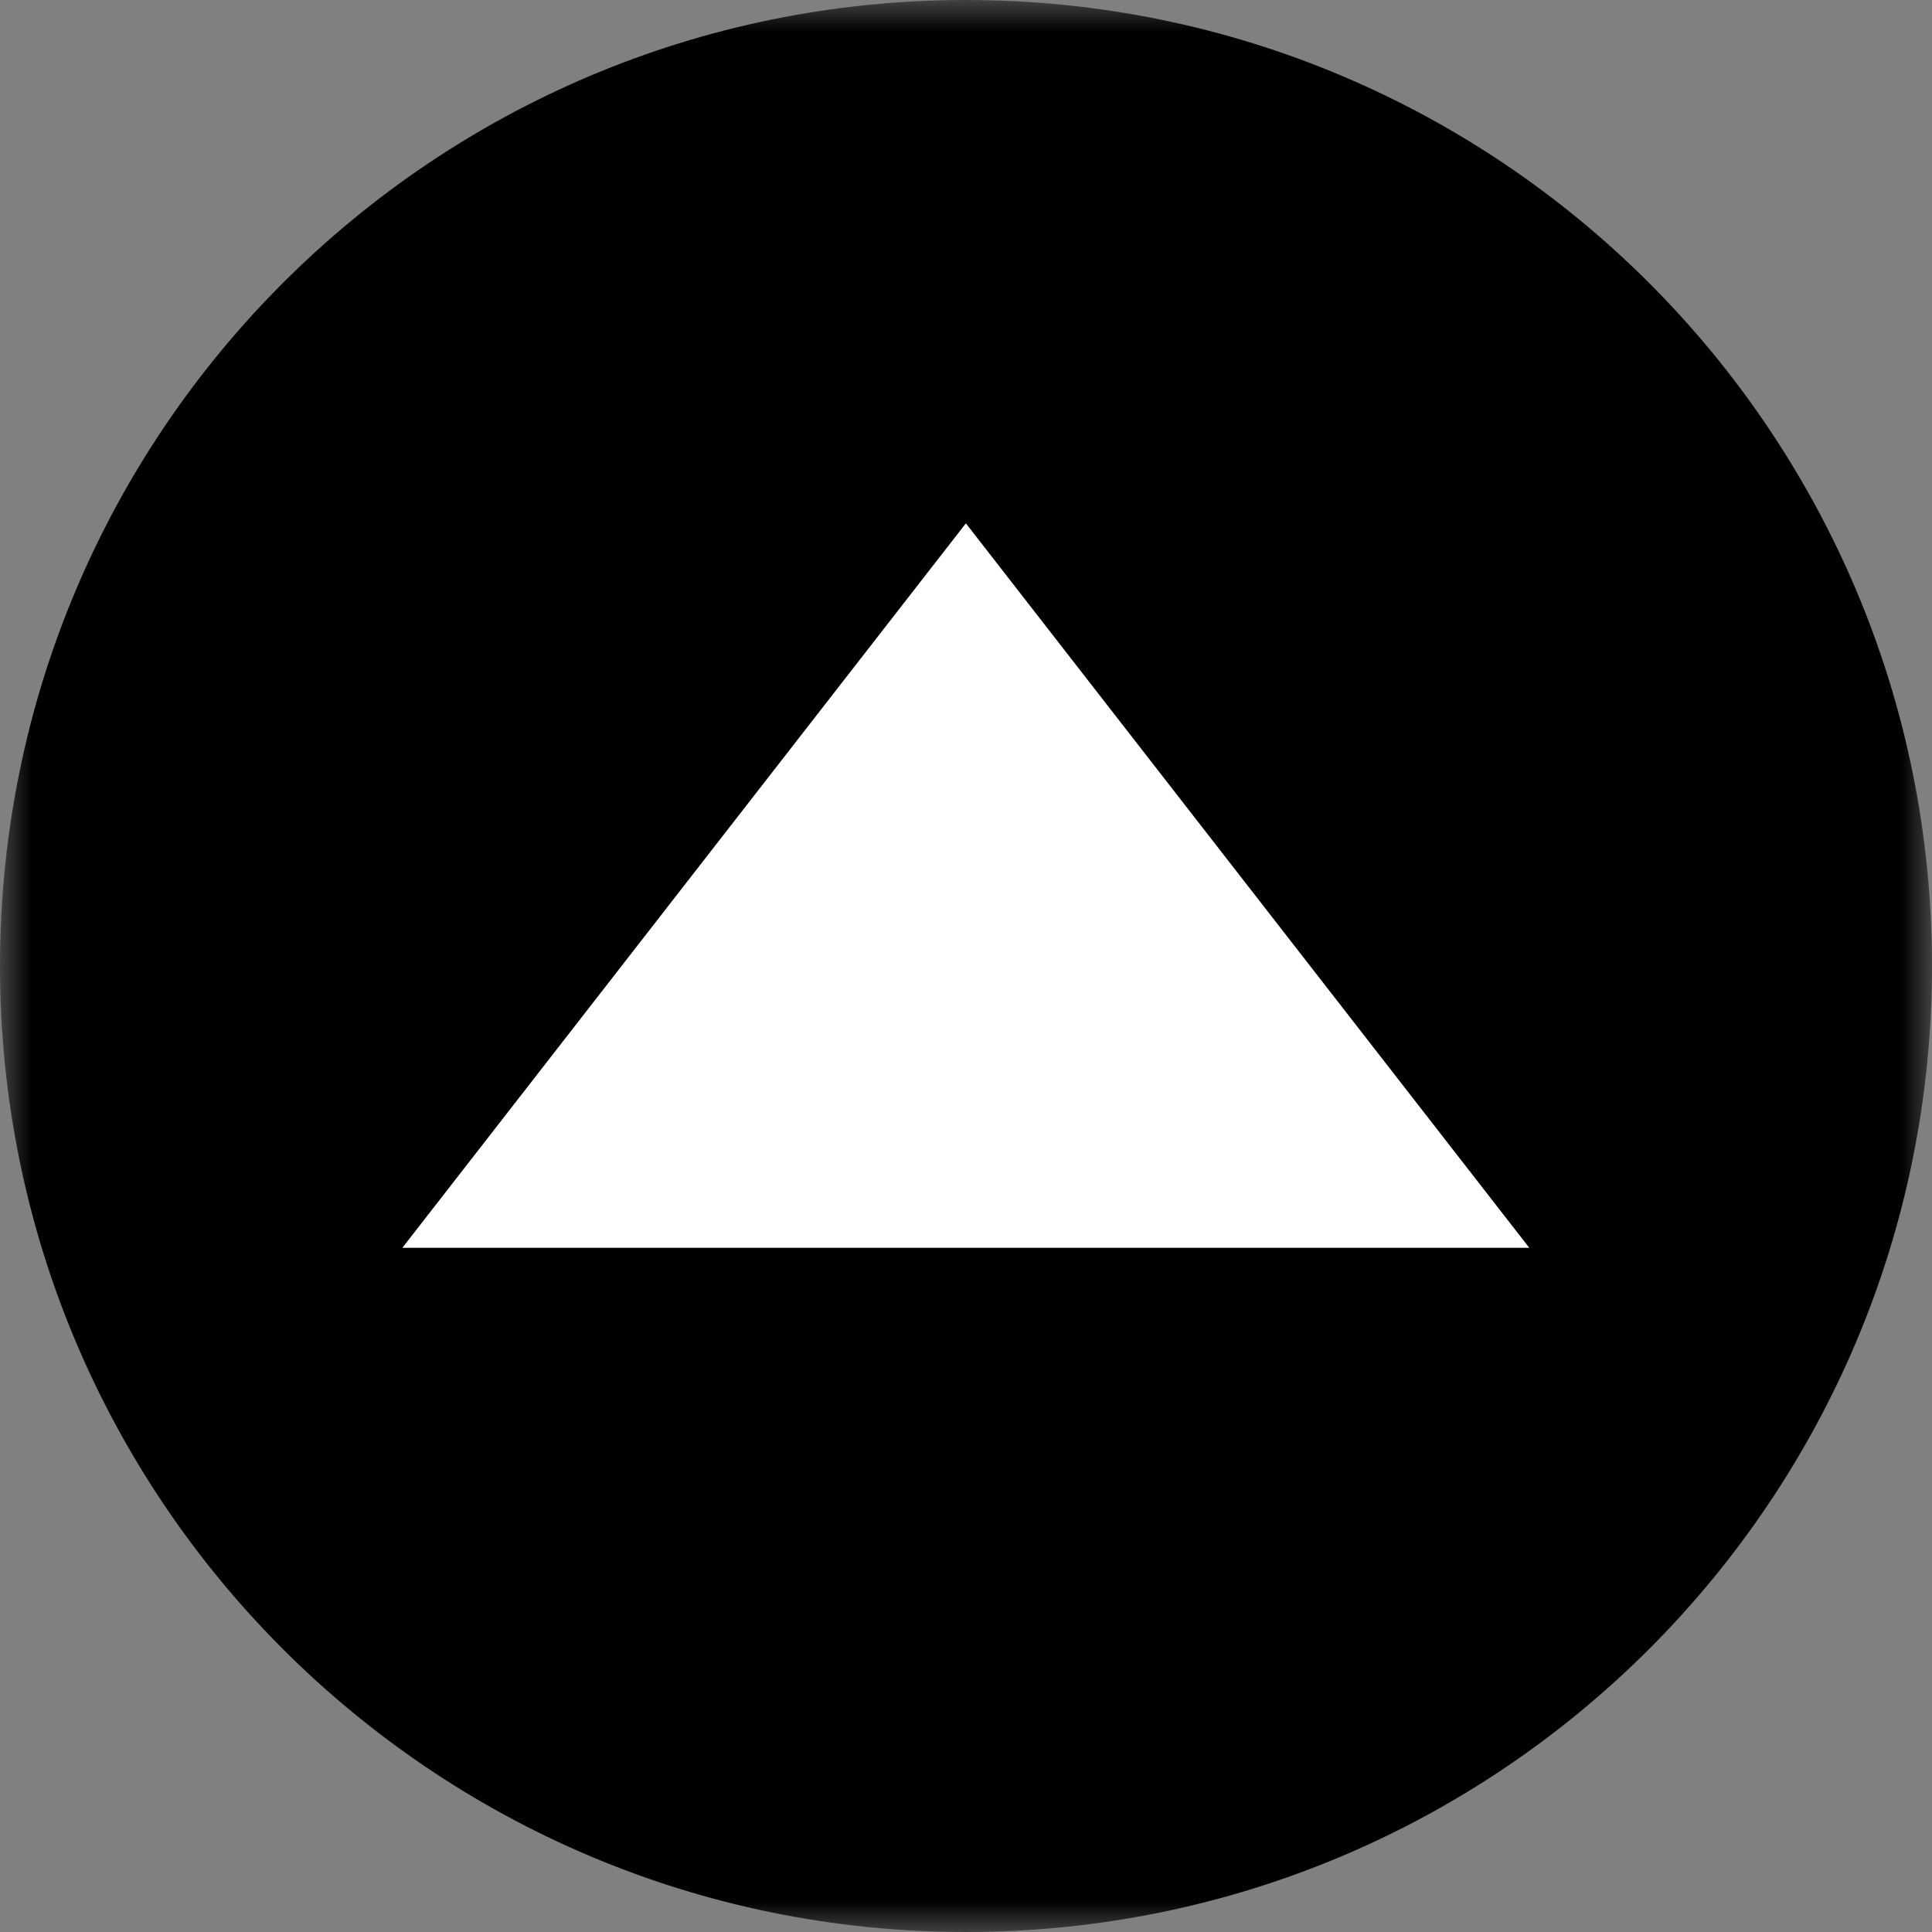
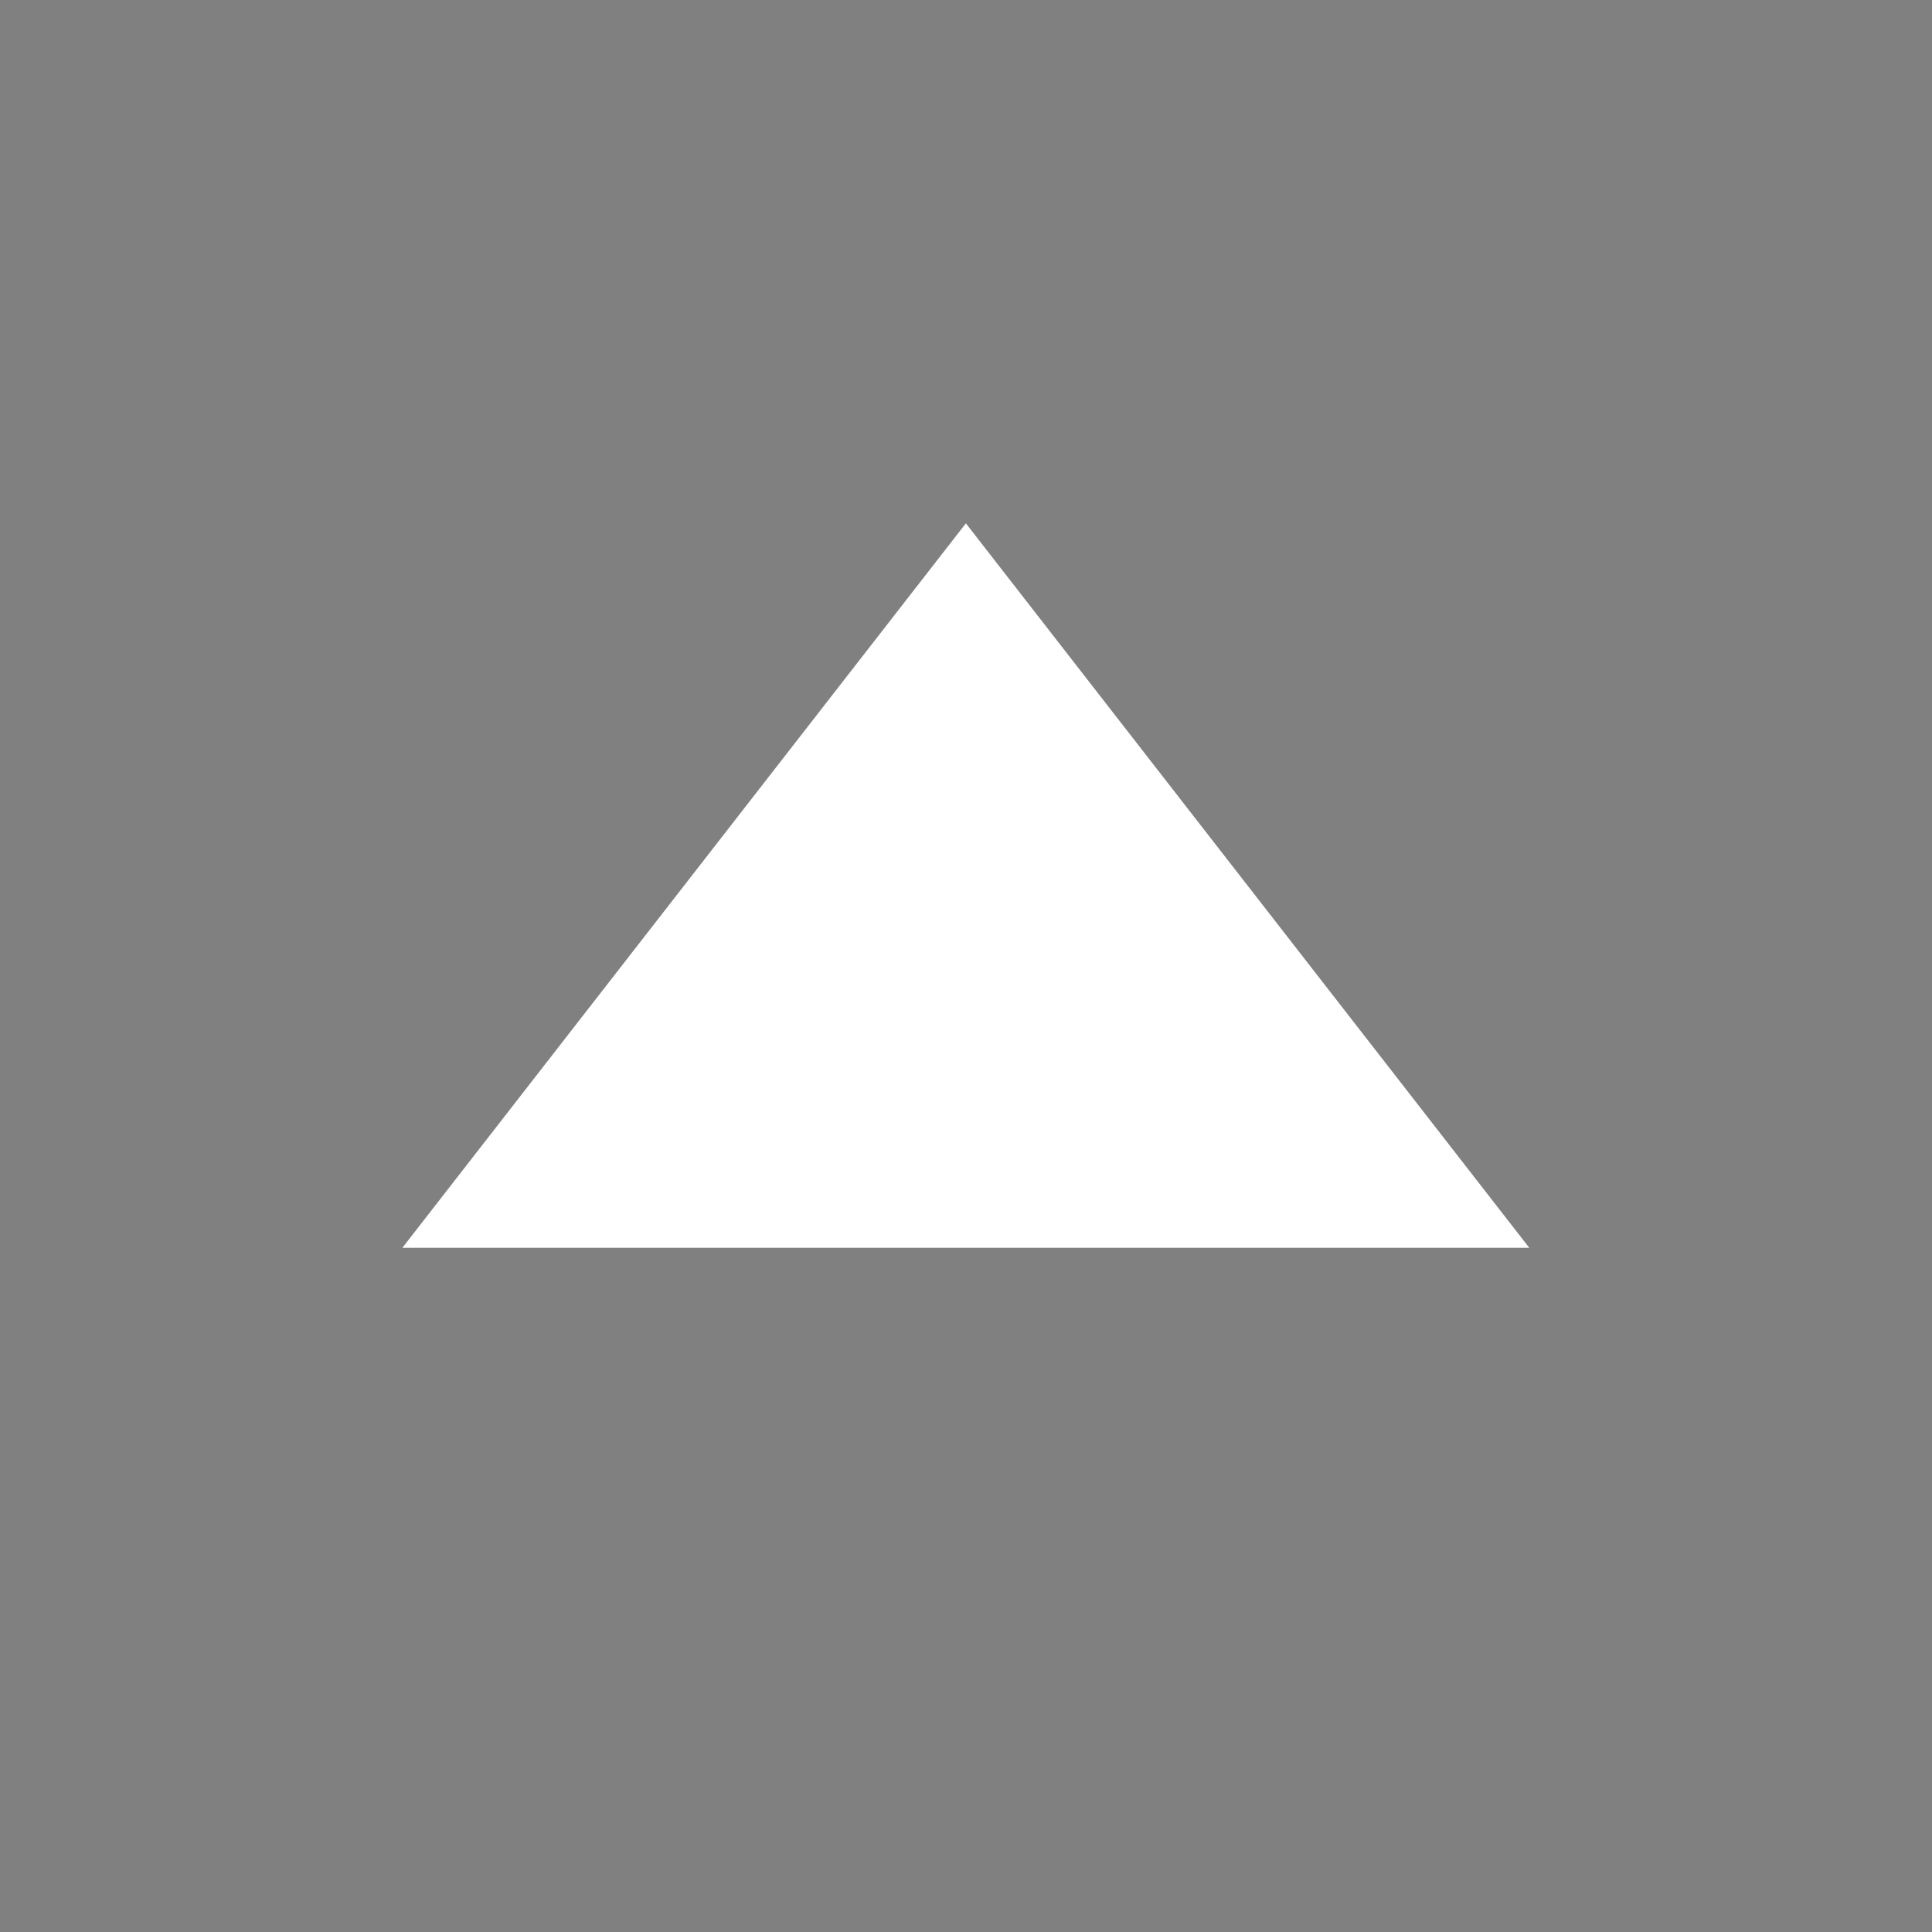
<svg xmlns="http://www.w3.org/2000/svg" width="32" height="32" fill="none">
  <rect width="100%" height="100%" fill="#808080" stroke="none" />
  <g clip-path="url(#a)">
    <mask id="b" style="mask-type:luminance" maskUnits="userSpaceOnUse" x="0" y="0" width="32" height="32">
      <path d="M0 0h32v32H0V0z" fill="#fff" />
    </mask>
    <g mask="url(#b)">
-       <path d="M16 32c8.837 0 16-7.163 16-16S24.837 0 16 0 0 7.163 0 16s7.163 16 16 16z" fill="#010101" />
      <path d="m6.664 20.668 9.334-12 9.332 12H6.664z" fill="#fff" />
    </g>
  </g>
  <defs>
    <clipPath id="a">
      <path fill="#fff" d="M0 0h32v32H0z" />
    </clipPath>
  </defs>
</svg>